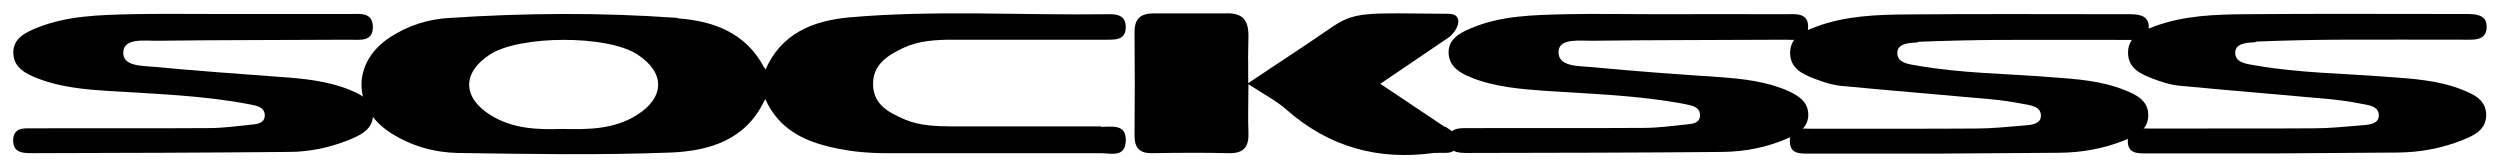
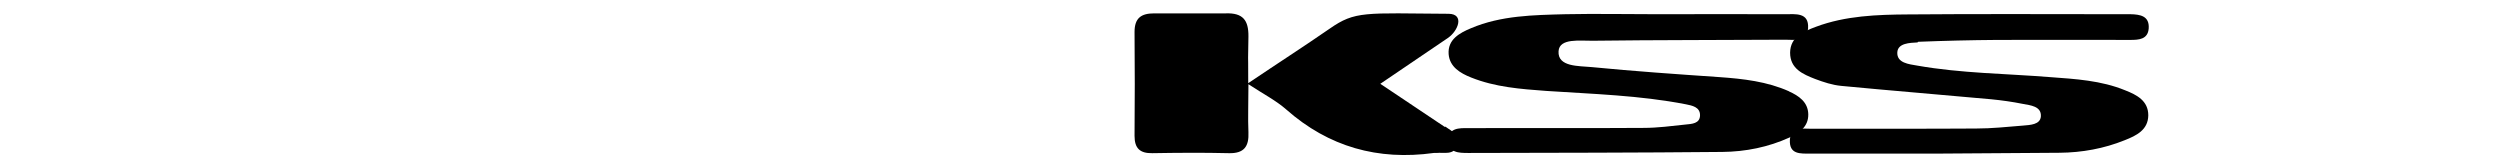
<svg xmlns="http://www.w3.org/2000/svg" viewBox="0 0 1196.3 80.6" version="1.1" id="Lager_1">
-   <path d="M324.4,8.6c-36.5-2.7-73.1-2.4-109.7,0-9.9.6-19.3,3.6-27.7,9-18.6,11.8-18.7,33.9-.2,45.9,9.8,6.3,20.9,9.5,32.4,9.7,33.8.5,67.7,1.1,101.5-.2,18.3-.7,36-5.8,45-24.7,4.1-5.5,4-10.9-.2-16.3-8.7-16.3-24.1-22-41.1-23.2ZM304.5,55.2c-10.8,6.7-23,6.8-35.3,6.5-11.9.4-23.6,0-34.1-6.4-13.9-8.4-14.1-20.5-.7-29.2,14.3-9.3,56.2-9.4,70.5-.1,13.5,8.7,13.4,20.7-.4,29.2Z" />
-   <path d="M167.4,43c-10.7-4.3-22.1-5.4-33.5-6.2-20-1.5-40-2.9-60-4.8-5.8-.6-15.5-.1-14.9-7.3.6-6.7,10.4-5.1,16.2-5.2,30.7-.4,61.4-.3,92.1-.5,4.9,0,11.5,1.2,11.1-6.6-.3-6.7-6.4-5.7-10.9-5.7-20.9,0-41.7,0-62.6,0h0c-14.2,0-28.4-.2-42.5.1-14.9.4-30,.7-44.2,6.3-5.8,2.3-12.3,5.2-11.8,12.8.4,6.7,6.2,9.5,11.8,11.7,10.7,4.1,22.1,5.2,33.5,5.9,22.8,1.5,45.6,2.1,68.1,6.5,3,.6,6.8,1.2,6.9,5.1,0,4.1-3.9,4.3-6.9,4.6-6.6.7-13.3,1.6-20,1.6-28,.2-55.9,0-83.9.1-4.2,0-9.5-.6-9.6,5.7-.1,6.1,4.8,6.2,9.2,6.2,40.9-.1,81.9-.2,122.8-.6,9.9,0,19.6-2.1,28.8-5.8,5.6-2.3,11.3-5,11.4-11.9,0-6.9-5.5-9.7-11.2-12Z" />
  <path d="M856.1,43.7c-10.5-4.7-21.9-6-33.3-6.8-20.4-1.4-40.8-2.8-61.2-4.8-6.1-.6-16.3,0-15.8-7.6.4-6.4,10.4-4.9,16.3-5,30.7-.4,61.4-.3,92.1-.5,4.5,0,10.6,1.2,11-5.5.5-7.7-6.1-6.7-11-6.7-20.5-.1-40.9,0-61.4,0-14.6,0-29.1-.3-43.7,0-15.3.4-30.8.6-45.2,6.7-5.5,2.3-11.2,5.4-10.7,12.4.5,6.1,5.5,9.1,10.8,11.2,11.5,4.6,23.6,5.5,35.8,6.4,22.4,1.5,44.8,2.1,66.9,6.4,3,.6,6.8,1.3,6.8,5.2,0,4.1-4,4.2-7,4.5-6.6.7-13.3,1.6-20,1.6-28,.2-55.9,0-83.9.1-4.4,0-9.5-.2-9.5,5.9,0,5.9,4.9,6,9.5,6,40.5-.1,81.1-.1,121.6-.5,11.1-.1,22-2.3,32.1-6.9,4.6-2.1,9.1-5.1,9-11.1-.1-5.9-4.6-8.9-9.3-11Z" />
  <path d="M917.8,20c12.6-.5,25.2-.8,37.8-.9,21.3-.1,42.5,0,63.8,0,4,0,8.4-.2,8.8-5.5.4-6-4.1-6.7-8.7-6.8-1.2,0-2.4,0-3.5,0-34.3,0-68.5-.2-102.8.1-14.9.1-30,.6-44.2,5.9-5.8,2.2-12.3,4.7-12.4,12.4,0,7.7,6.1,10.3,12,12.6,4,1.5,8.2,2.9,12.5,3.3,23.9,2.3,47.8,4.2,71.7,6.4,5.1.5,10.1,1.2,15.1,2.2,3.7.7,9,1.1,8.7,6-.3,4-5.2,4.1-8.6,4.4-7.4.6-14.9,1.4-22.4,1.4-26.4.2-52.8,0-79.2.1-4.1,0-9.5-1.1-9.9,5.3-.4,7.1,5.1,6.6,9.8,6.6,20.5,0,41,0,61.4,0l57.9-.4c10.7-.1,21.2-2,31.1-6,5.6-2.2,11.2-4.9,11.3-11.9,0-7-5.5-9.8-11.1-12-11.5-4.7-23.7-5.4-35.9-6.3-21.2-1.7-42.5-1.8-63.5-5.5-4-.7-9.9-1.2-9.6-6.4.3-4.4,6-4.5,9.7-4.7Z" />
-   <path d="M1079.5,19.9c12.6-.5,25.2-.8,37.8-.9,21.3-.1,42.5,0,63.8,0,4,0,8.4-.2,8.8-5.5.4-6-4.1-6.7-8.7-6.8-1.2,0-2.4,0-3.5,0-34.3,0-68.5-.2-102.8.1-14.9.1-30,.6-44.2,5.9-5.8,2.2-12.3,4.7-12.4,12.4,0,7.7,6.1,10.3,12,12.6,4,1.5,8.2,2.9,12.5,3.3,23.9,2.3,47.8,4.2,71.7,6.4,5.1.5,10.1,1.2,15.1,2.2,3.7.7,9,1.1,8.7,6-.3,4-5.2,4.1-8.6,4.4-7.4.6-14.9,1.4-22.4,1.4-26.4.2-52.8,0-79.2.1-4.1,0-9.5-1.1-9.9,5.3-.4,7.1,5.1,6.6,9.8,6.6,20.5,0,41,0,61.4,0l57.9-.4c10.7-.1,21.2-2,31.1-6,5.6-2.2,11.2-4.9,11.3-11.9,0-7-5.5-9.8-11.1-12-11.5-4.7-23.7-5.4-35.9-6.3-21.2-1.7-42.5-1.8-63.5-5.5-4-.7-9.9-1.2-9.6-6.4.3-4.4,6-4.5,9.7-4.7Z" />
-   <path d="M526.9,60.5h-70.9c-7.9-.1-15.8-.2-23.2-3.4-7.4-3.2-14.6-6.9-15-16.1-.5-9.8,6.7-14.4,14.3-18,7.6-3.6,15.9-4,24.2-4,24.4,0,48.8,0,73.2,0,4.3,0,9.2.2,9.2-6.1,0-5.4-4-6.2-8.1-6.1-41.3.6-82.7-2.1-124,1.5-17.4,1.5-33,7.7-40.5,25.5-4,4.7-4.2,9.3.2,13.8,5.4,11.9,14.9,18.3,27.4,21.8,10,2.8,20,3.9,30.3,3.9,34.3,0,68.5,0,102.8,0,4.6,0,11.5,2.2,11.9-5.6.5-8.6-6.7-7-11.9-7Z" />
  <path d="M691.3,60.7c-10-6.7-20-13.4-30.8-20.6,11.6-7.9,22-14.9,32.3-21.9,5-3.4,8.1-11.5.4-11.6-40.3-.3-44.7-1.4-56.9,7.1-12.3,8.5-24.9,16.6-39,26.1,0-20.3-.2-4.9.1-22.3.1-7.8-2.6-11.4-10.9-11.1h-34.2c-6.2,0-9.4,2.2-9.4,8.9.2,27.5.1,22.2,0,49.7,0,6,2.6,8.4,8.5,8.3,12.2-.2,24.4-.3,36.6,0,7.4.2,9.7-3.3,9.4-10-.3-6.8,0-13.7,0-23,7.3,4.8,13.2,7.8,18.1,12.1,20.3,17.9,43.9,24.5,70.6,20.8.4,0,.8,0,1.2,0,3.7-.4,8.4,1.3,10.1-3.7,1.6-4.9-2.7-6.7-5.8-8.9Z" />
</svg>